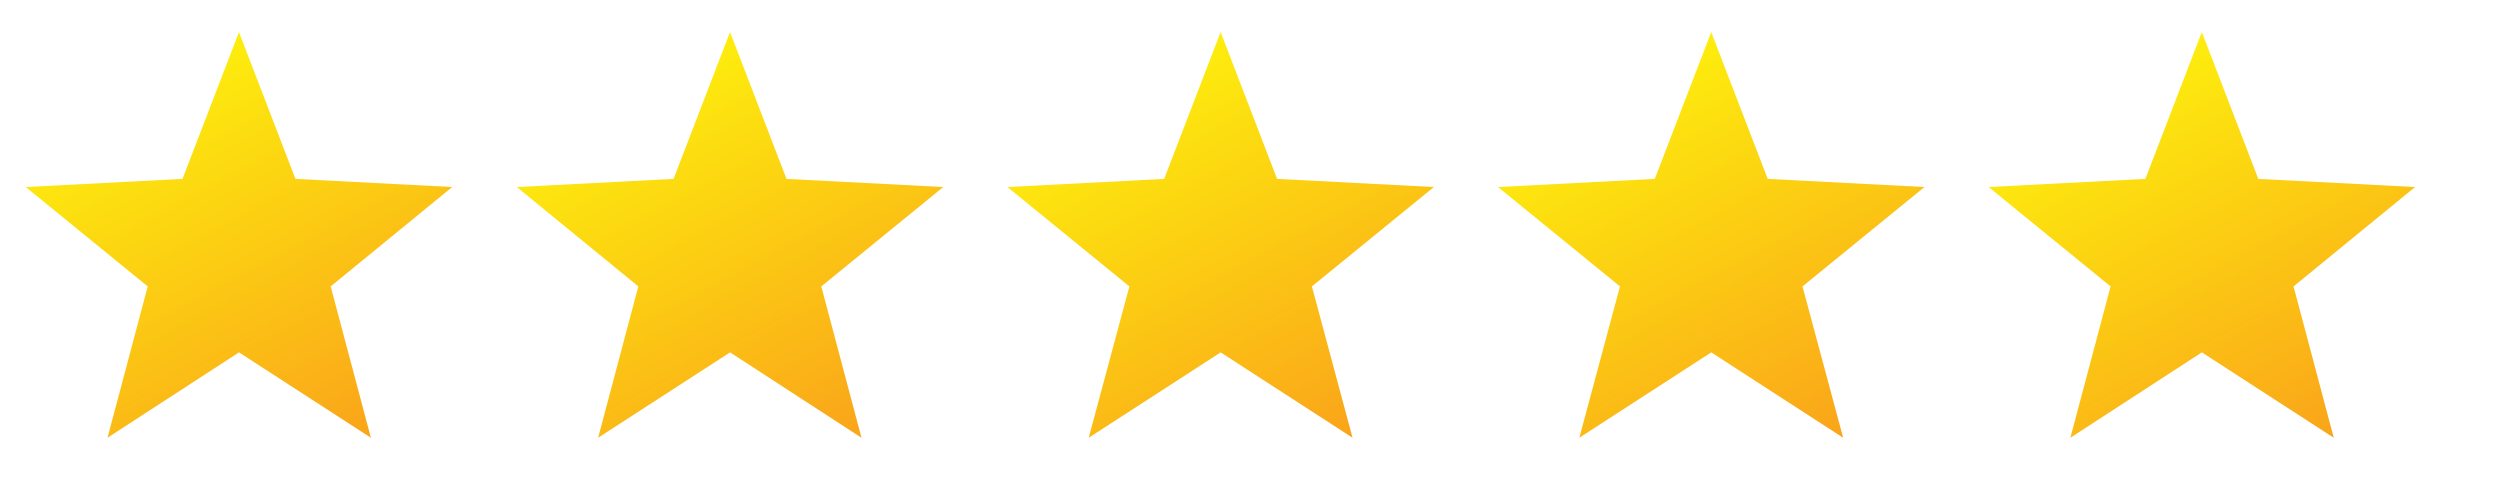
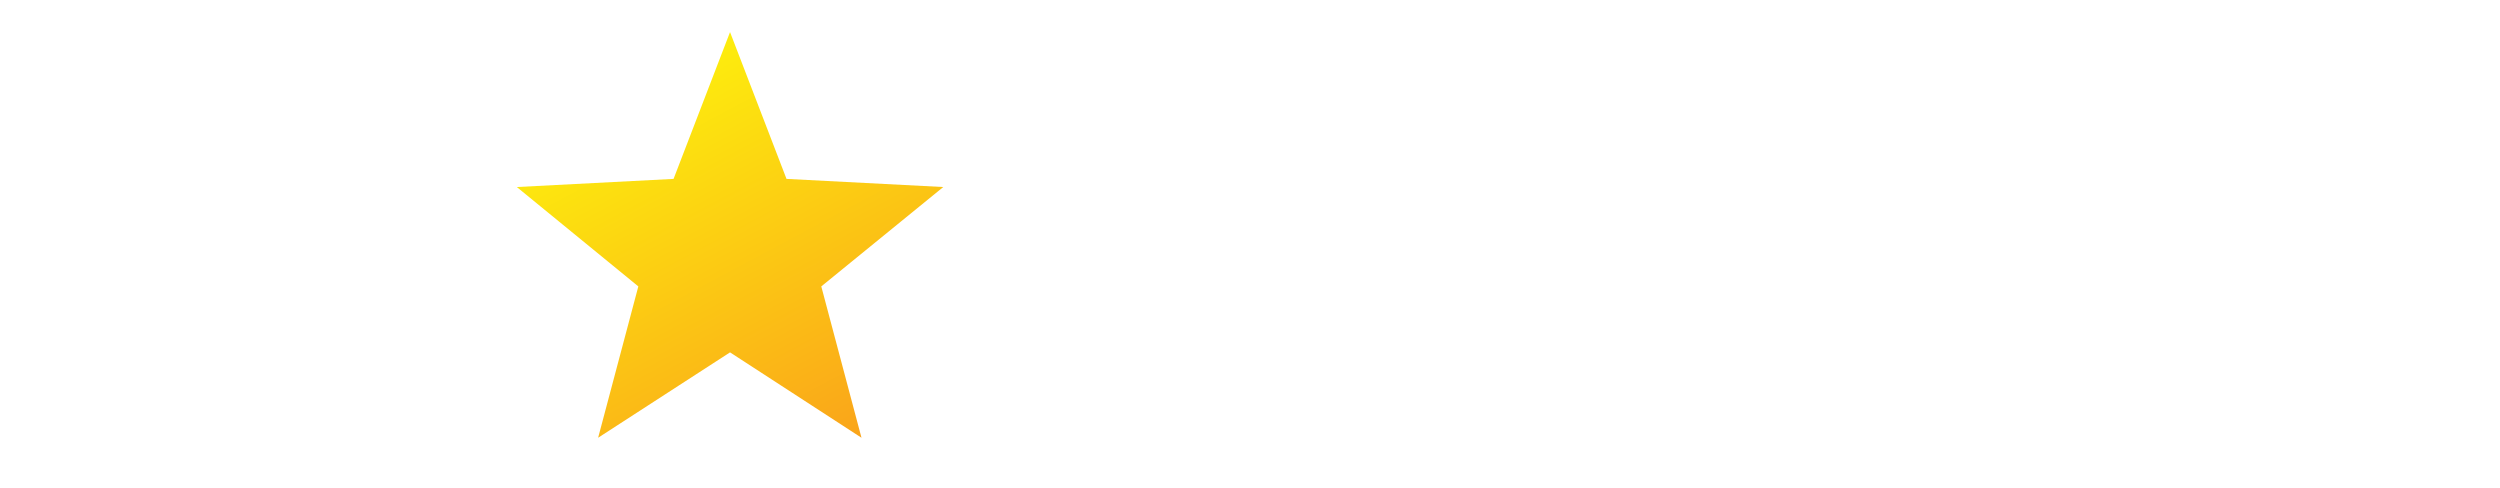
<svg xmlns="http://www.w3.org/2000/svg" version="1.1" id="Layer_1" x="0px" y="0px" viewBox="0 0 553.4 108.1" style="enable-background:new 0 0 553.4 108.1;" xml:space="preserve">
  <style type="text/css">
	.st0{fill:url(#SVGID_1_);}
	.st1{fill:url(#SVGID_00000097470627867085063820000001739066295249285513_);}
	.st2{fill:url(#SVGID_00000098185140373201675940000000664138023686992773_);}
	.st3{fill:url(#SVGID_00000101802436874525624870000005318781193939305905_);}
	.st4{fill:url(#SVGID_00000054259599566432278090000016537414487598253466_);}
</style>
  <g>
    <linearGradient id="SVGID_1_" gradientUnits="userSpaceOnUse" x1="26.23" y1="2.319" x2="78.56" y2="100.264">
      <stop offset="0.144" style="stop-color:#FDEE0D" />
      <stop offset="1" style="stop-color:#FAA31A" />
    </linearGradient>
-     <polygon class="st0" points="52.9,7.1 65.4,39.6 100.1,41.4 73.2,63.4 82.1,96.9 52.9,78 23.8,96.9 32.7,63.4 5.7,41.4 40.4,39.6     " />
    <linearGradient id="SVGID_00000103979248968501092490000007387330053061071776_" gradientUnits="userSpaceOnUse" x1="134.852" y1="2.319" x2="187.183" y2="100.264">
      <stop offset="0.144" style="stop-color:#FDEE0D" />
      <stop offset="1" style="stop-color:#FAA31A" />
    </linearGradient>
    <polygon style="fill:url(#SVGID_00000103979248968501092490000007387330053061071776_);" points="161.6,7.1 174.1,39.6 208.8,41.4    181.8,63.4 190.7,96.9 161.6,78 132.4,96.9 141.3,63.4 114.4,41.4 149.1,39.6  " />
    <linearGradient id="SVGID_00000106844356448202906130000016222515677288737426_" gradientUnits="userSpaceOnUse" x1="243.474" y1="2.319" x2="295.805" y2="100.264">
      <stop offset="0.144" style="stop-color:#FDEE0D" />
      <stop offset="1" style="stop-color:#FAA31A" />
    </linearGradient>
-     <polygon style="fill:url(#SVGID_00000106844356448202906130000016222515677288737426_);" points="270.2,7.1 282.7,39.6 317.4,41.4    290.4,63.4 299.4,96.9 270.2,78 241,96.9 250,63.4 223,41.4 257.7,39.6  " />
    <linearGradient id="SVGID_00000005967191197796966260000014095787457033655974_" gradientUnits="userSpaceOnUse" x1="352.096" y1="2.319" x2="404.427" y2="100.264">
      <stop offset="0.144" style="stop-color:#FDEE0D" />
      <stop offset="1" style="stop-color:#FAA31A" />
    </linearGradient>
-     <polygon style="fill:url(#SVGID_00000005967191197796966260000014095787457033655974_);" points="378.8,7.1 391.3,39.6 426,41.4    399,63.4 408,96.9 378.8,78 349.6,96.9 358.6,63.4 331.6,41.4 366.3,39.6  " />
    <linearGradient id="SVGID_00000161629824391433242190000015466001964609810096_" gradientUnits="userSpaceOnUse" x1="460.718" y1="2.319" x2="513.049" y2="100.264">
      <stop offset="0.144" style="stop-color:#FDEE0D" />
      <stop offset="1" style="stop-color:#FAA31A" />
    </linearGradient>
-     <polygon style="fill:url(#SVGID_00000161629824391433242190000015466001964609810096_);" points="487.4,7.1 499.9,39.6 534.6,41.4    507.7,63.4 516.6,96.9 487.4,78 458.3,96.9 467.2,63.4 440.2,41.4 474.9,39.6  " />
  </g>
</svg>